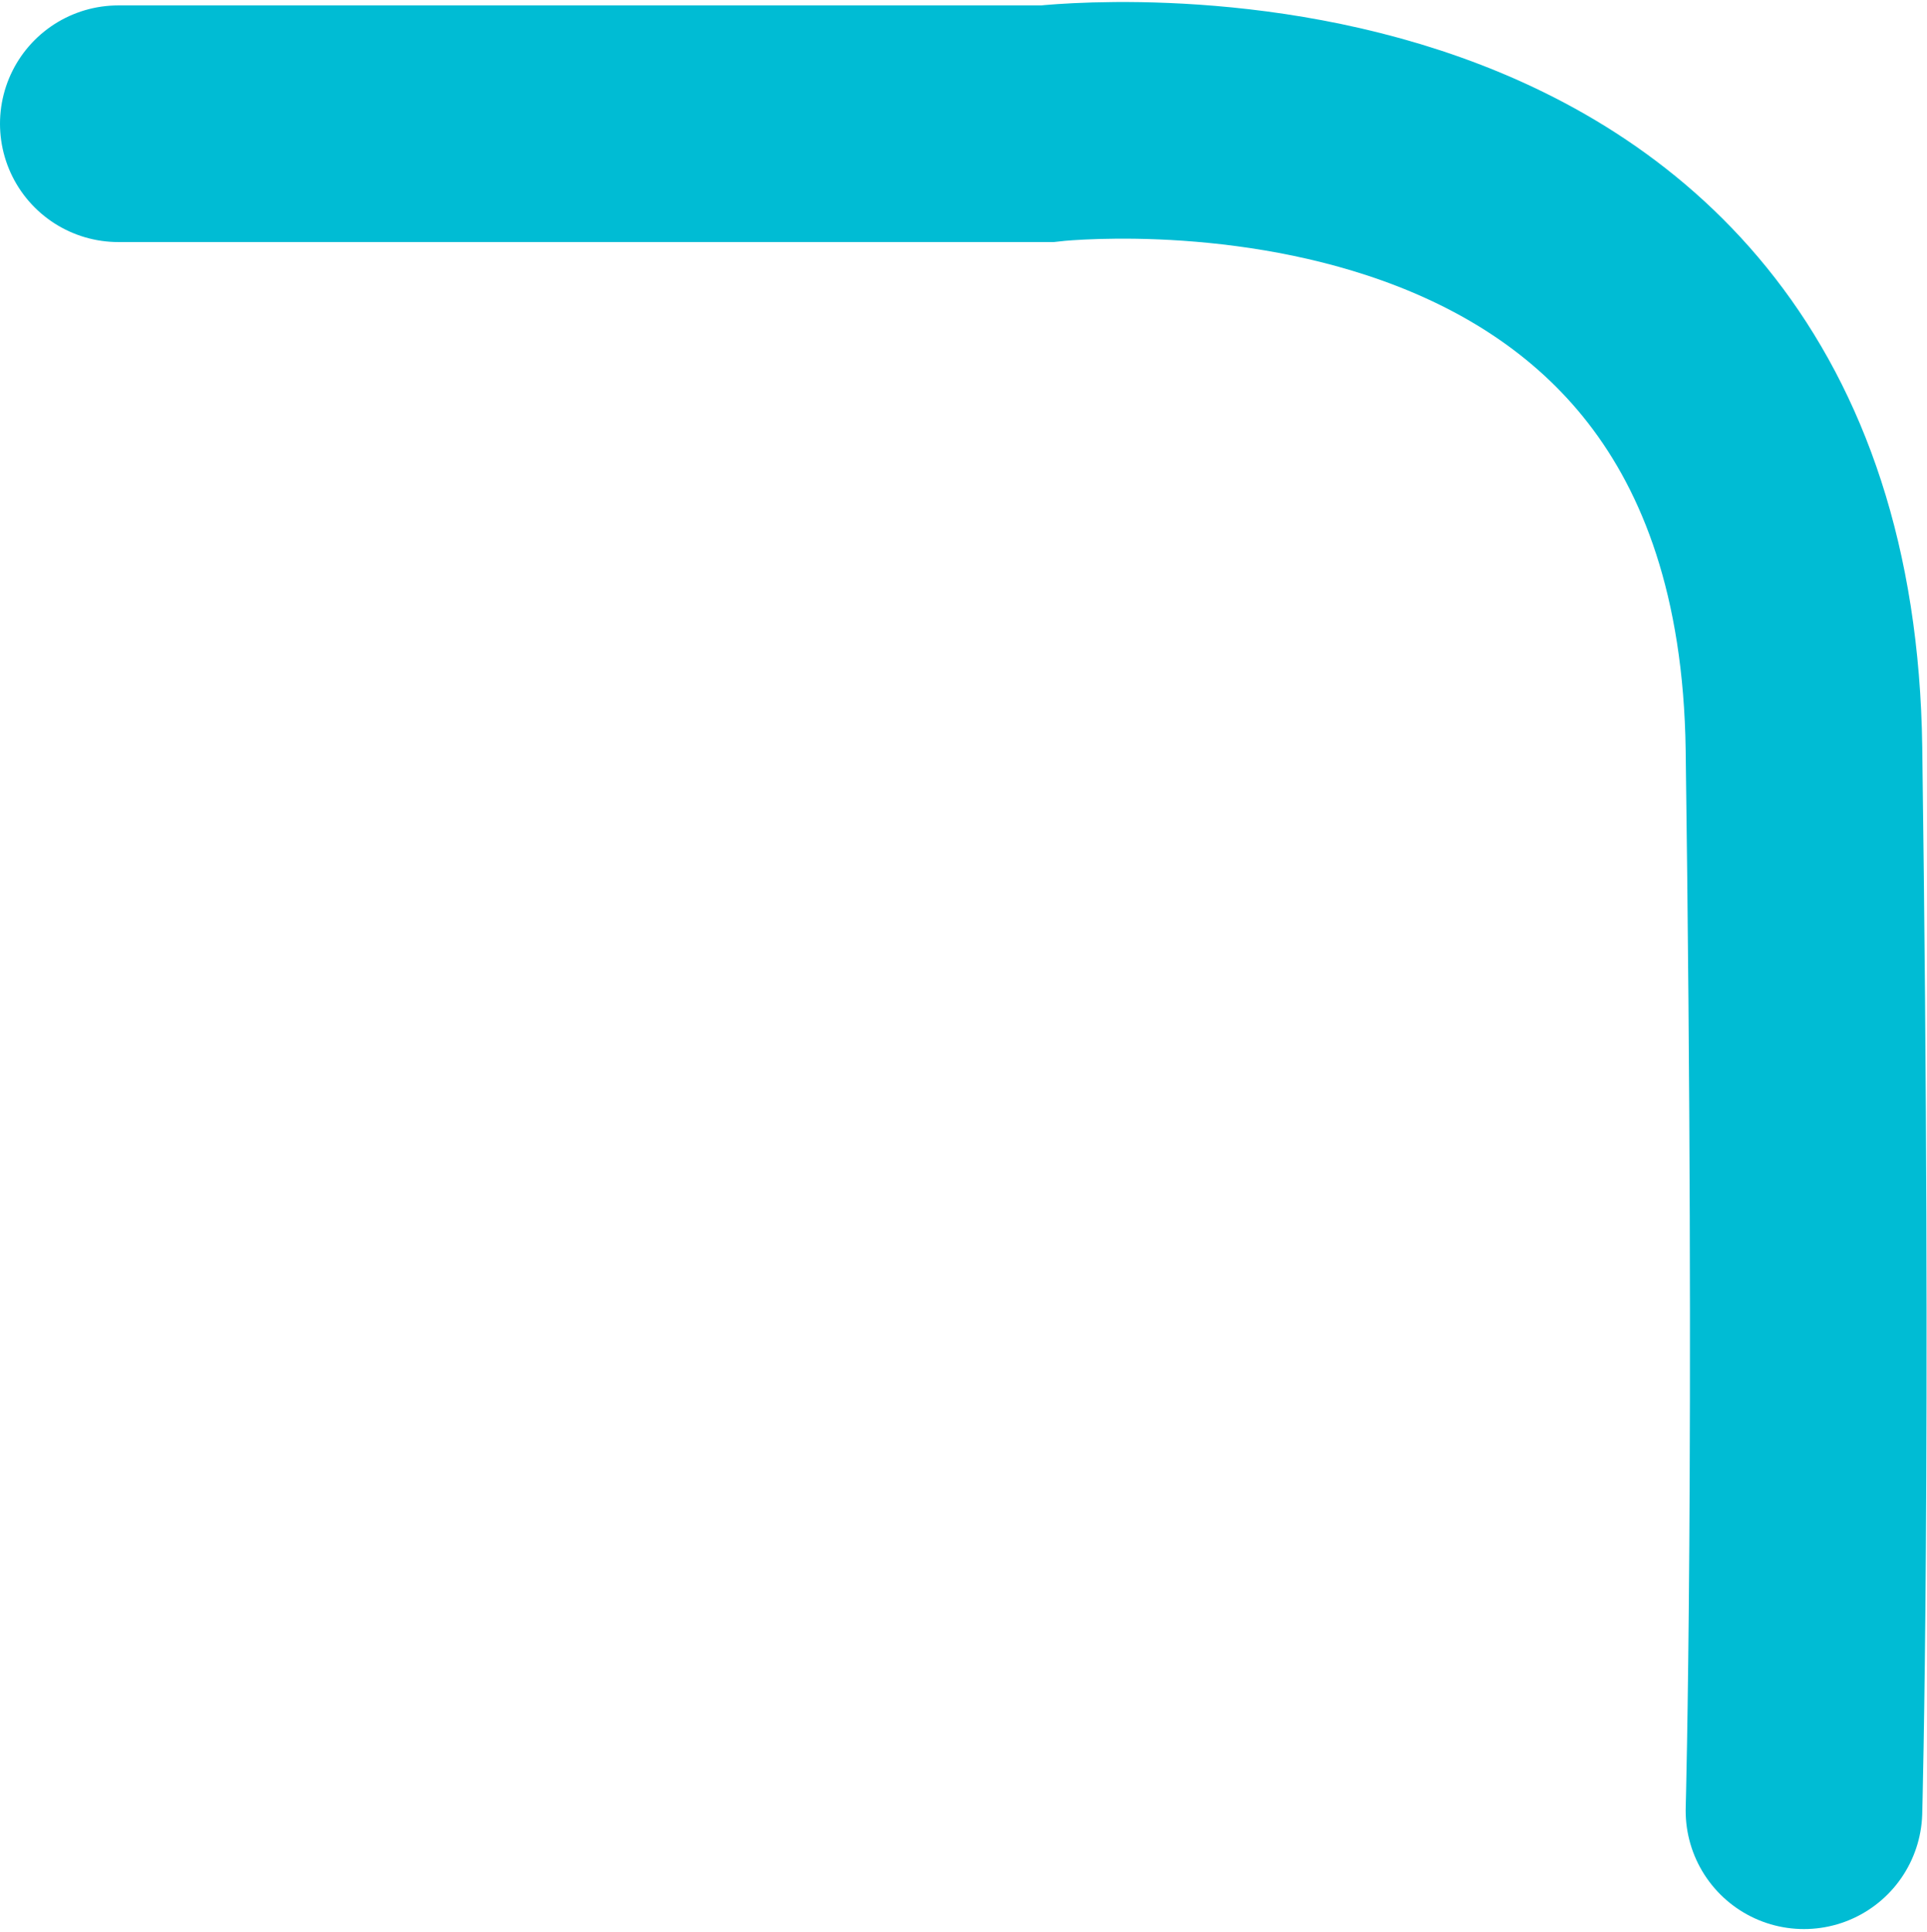
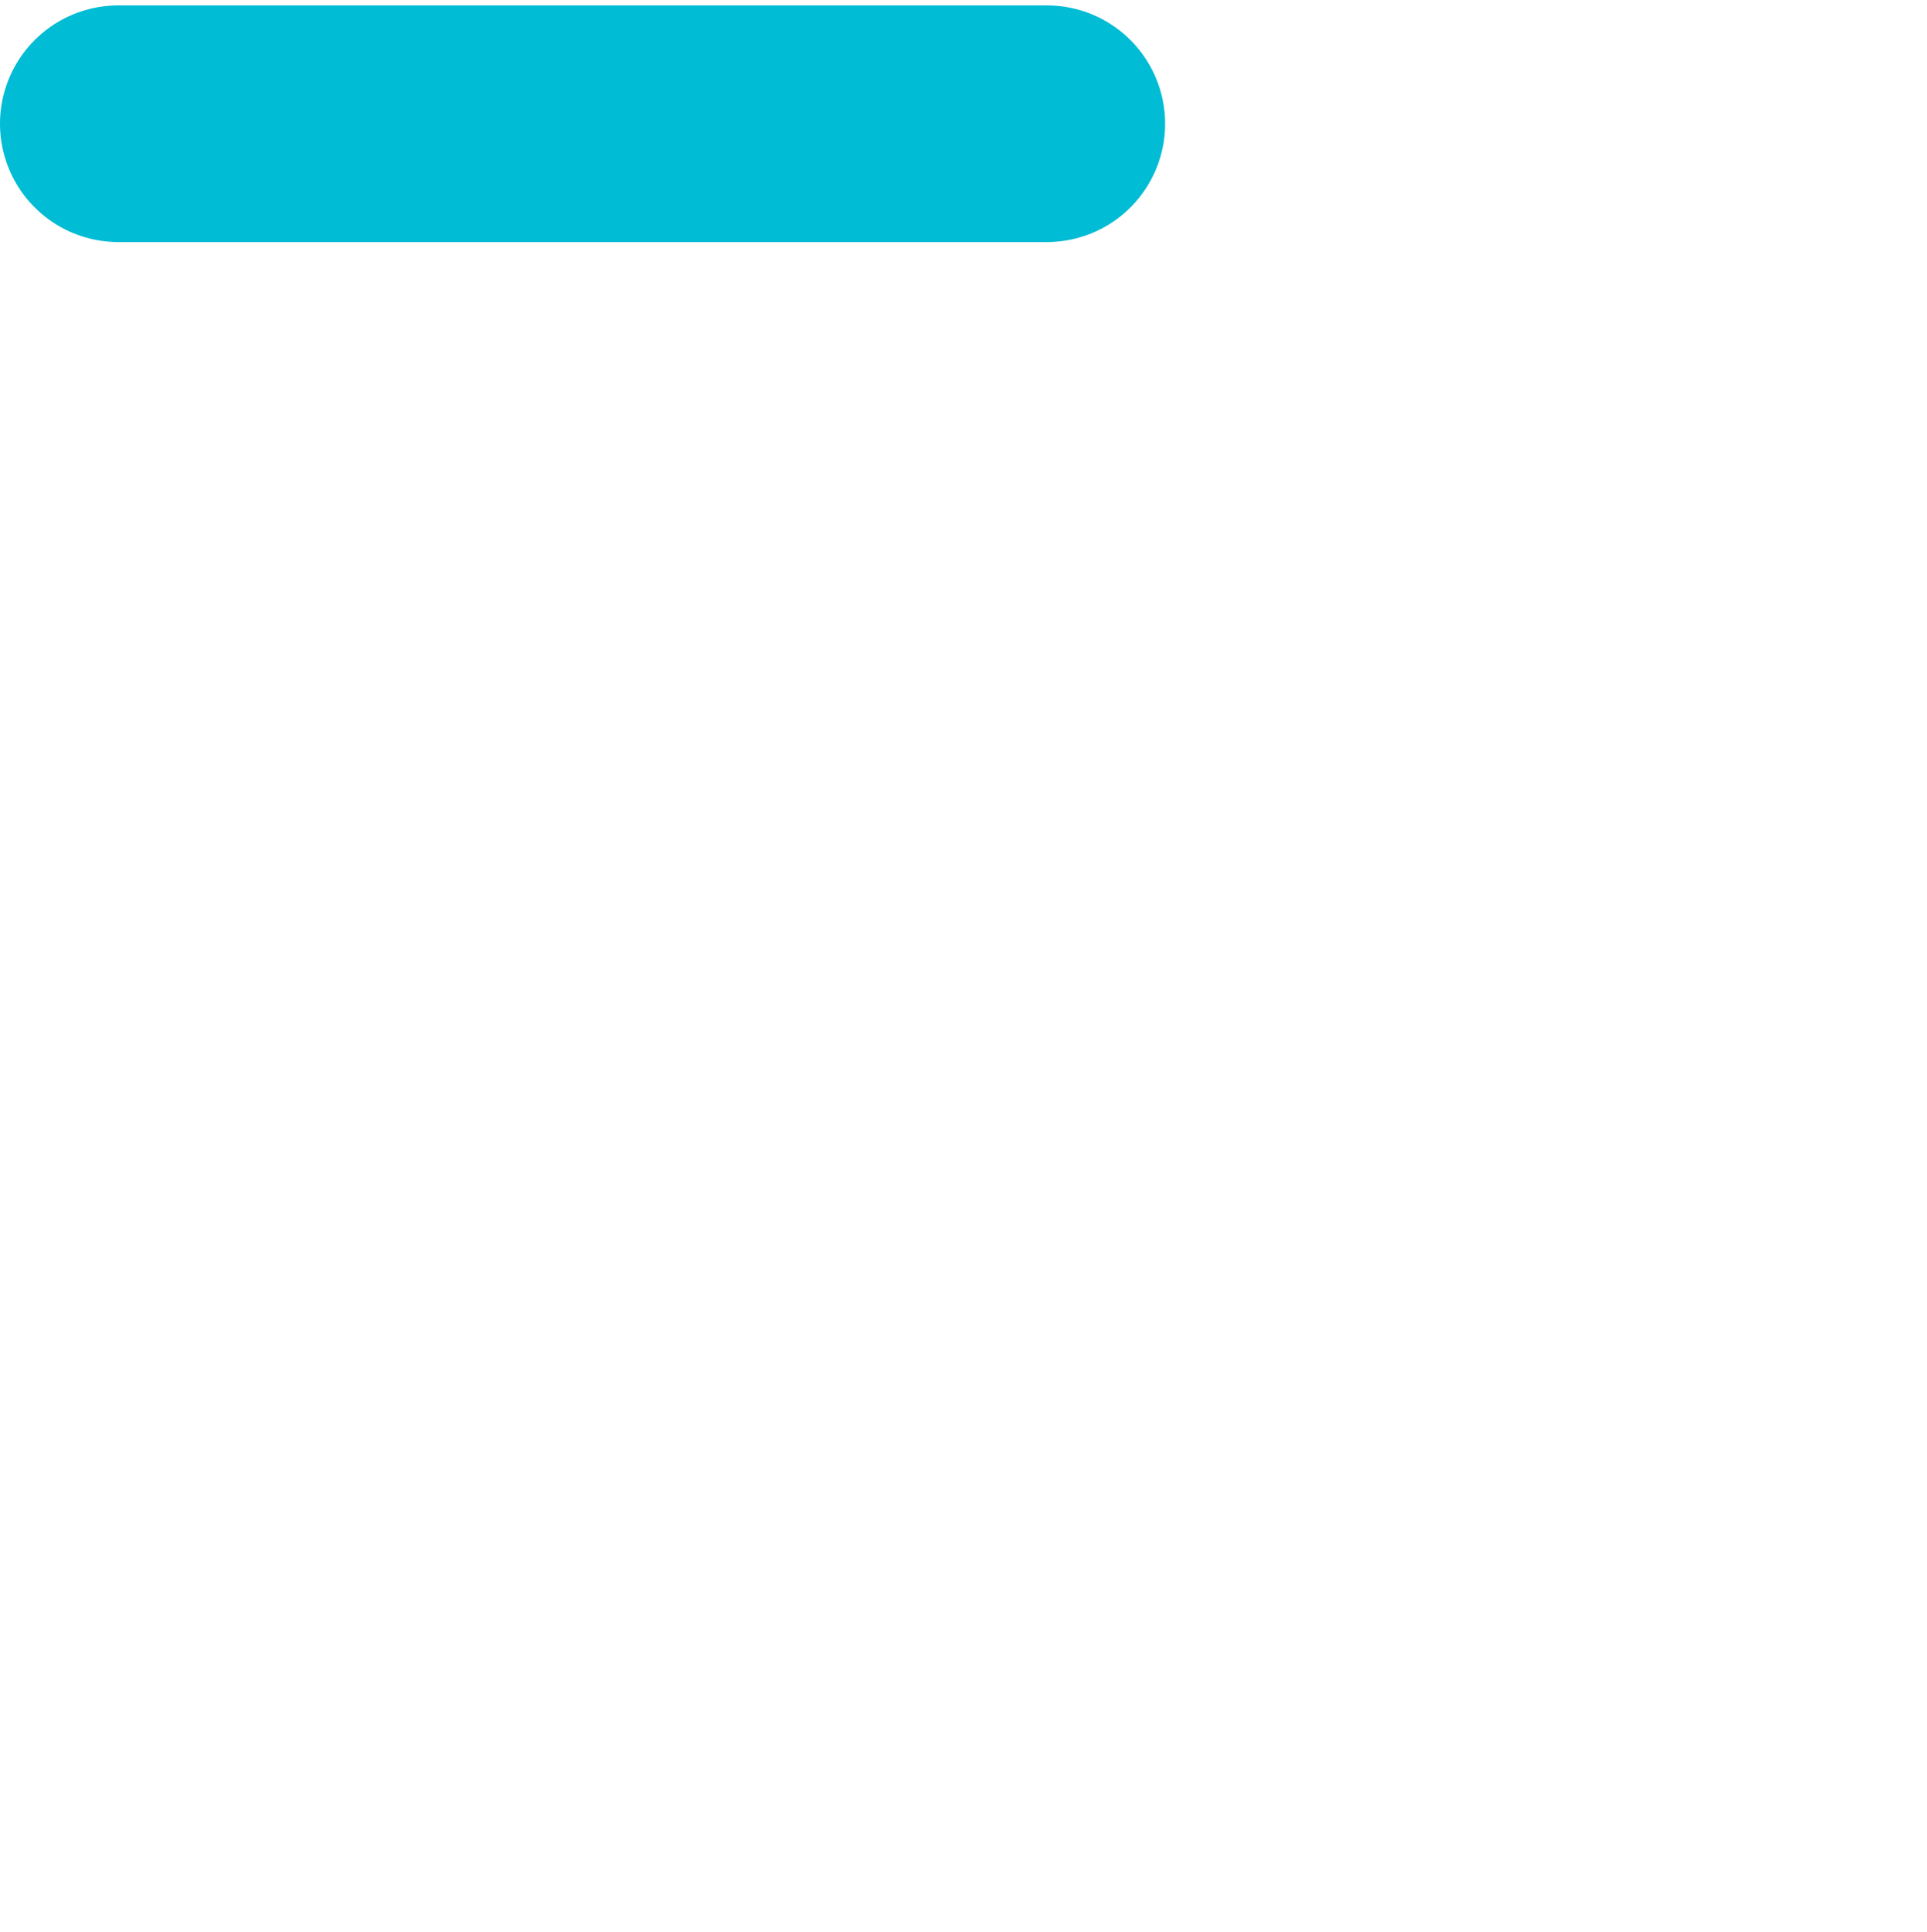
<svg xmlns="http://www.w3.org/2000/svg" width="57.01" height="57.156" viewBox="0 0 57.01 57.156">
-   <path id="Form_frame_Top_right" data-name="Form frame Top right" d="M3.5 3.66h27.47s22.113-2.588 22.4 18.49 0 31.41 0 31.41" fill="none" stroke="#00bcd4" stroke-linecap="round" stroke-width="7" />
+   <path id="Form_frame_Top_right" data-name="Form frame Top right" d="M3.5 3.66h27.47" fill="none" stroke="#00bcd4" stroke-linecap="round" stroke-width="7" />
</svg>